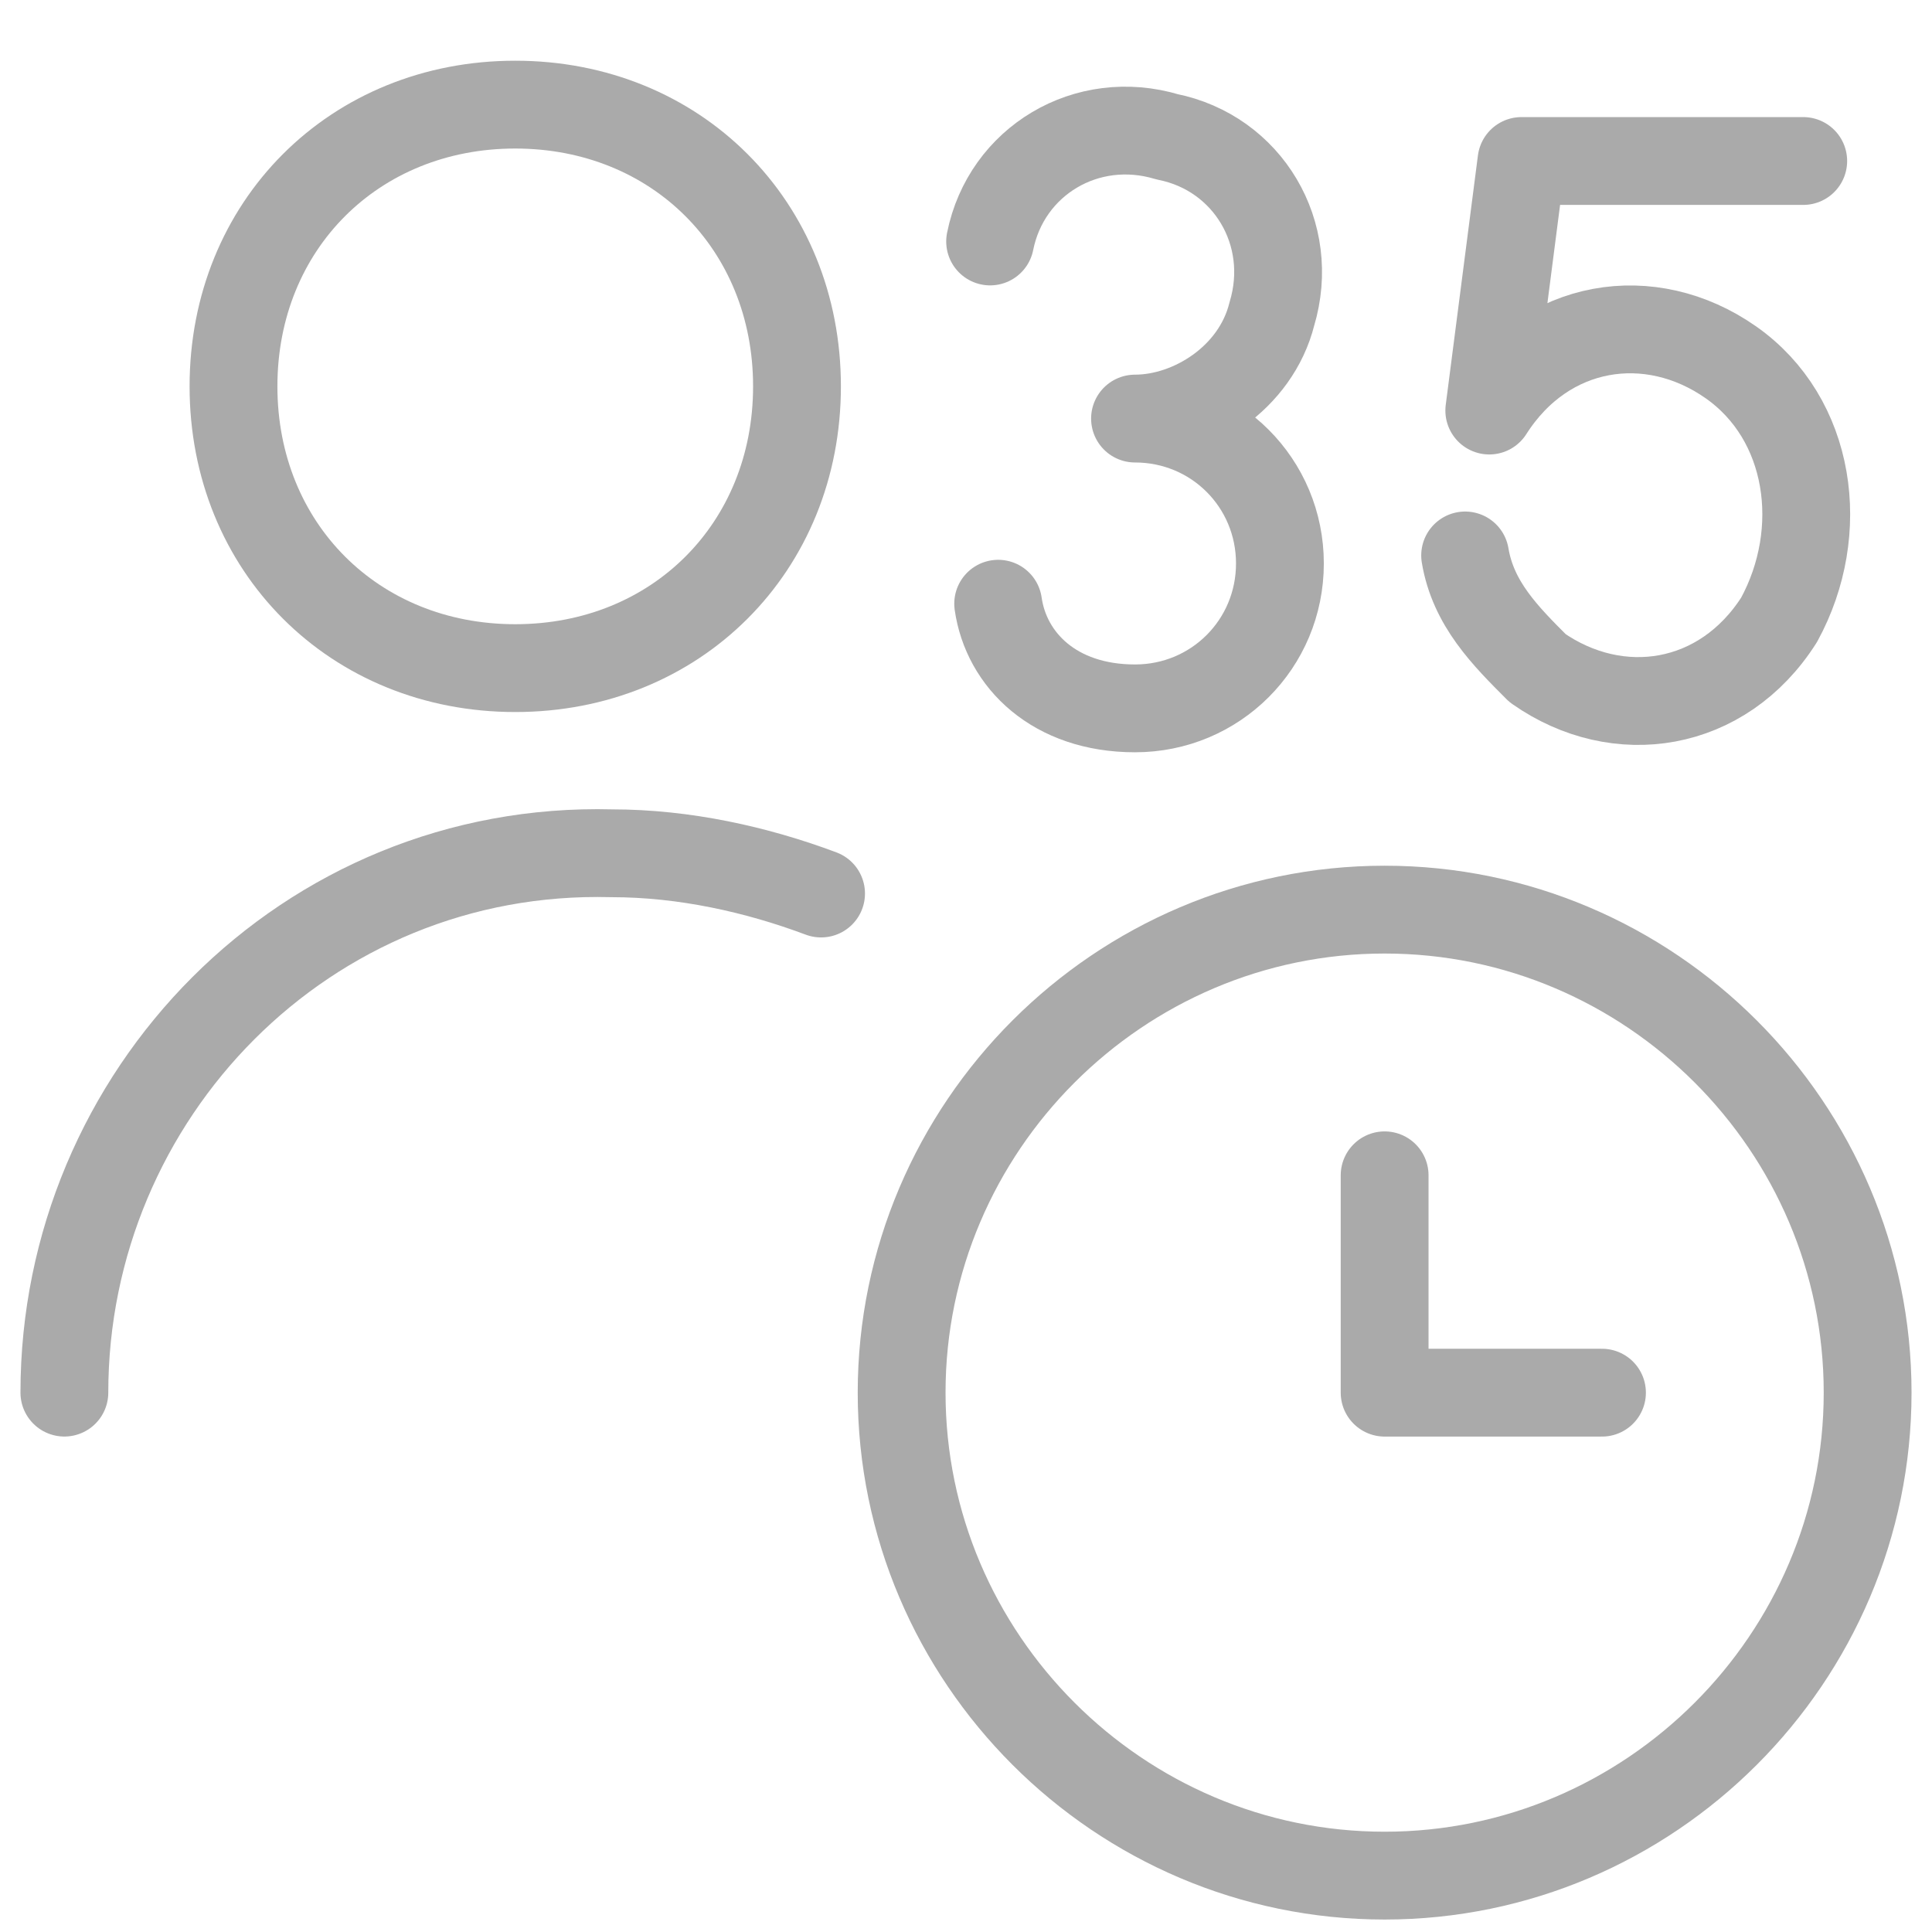
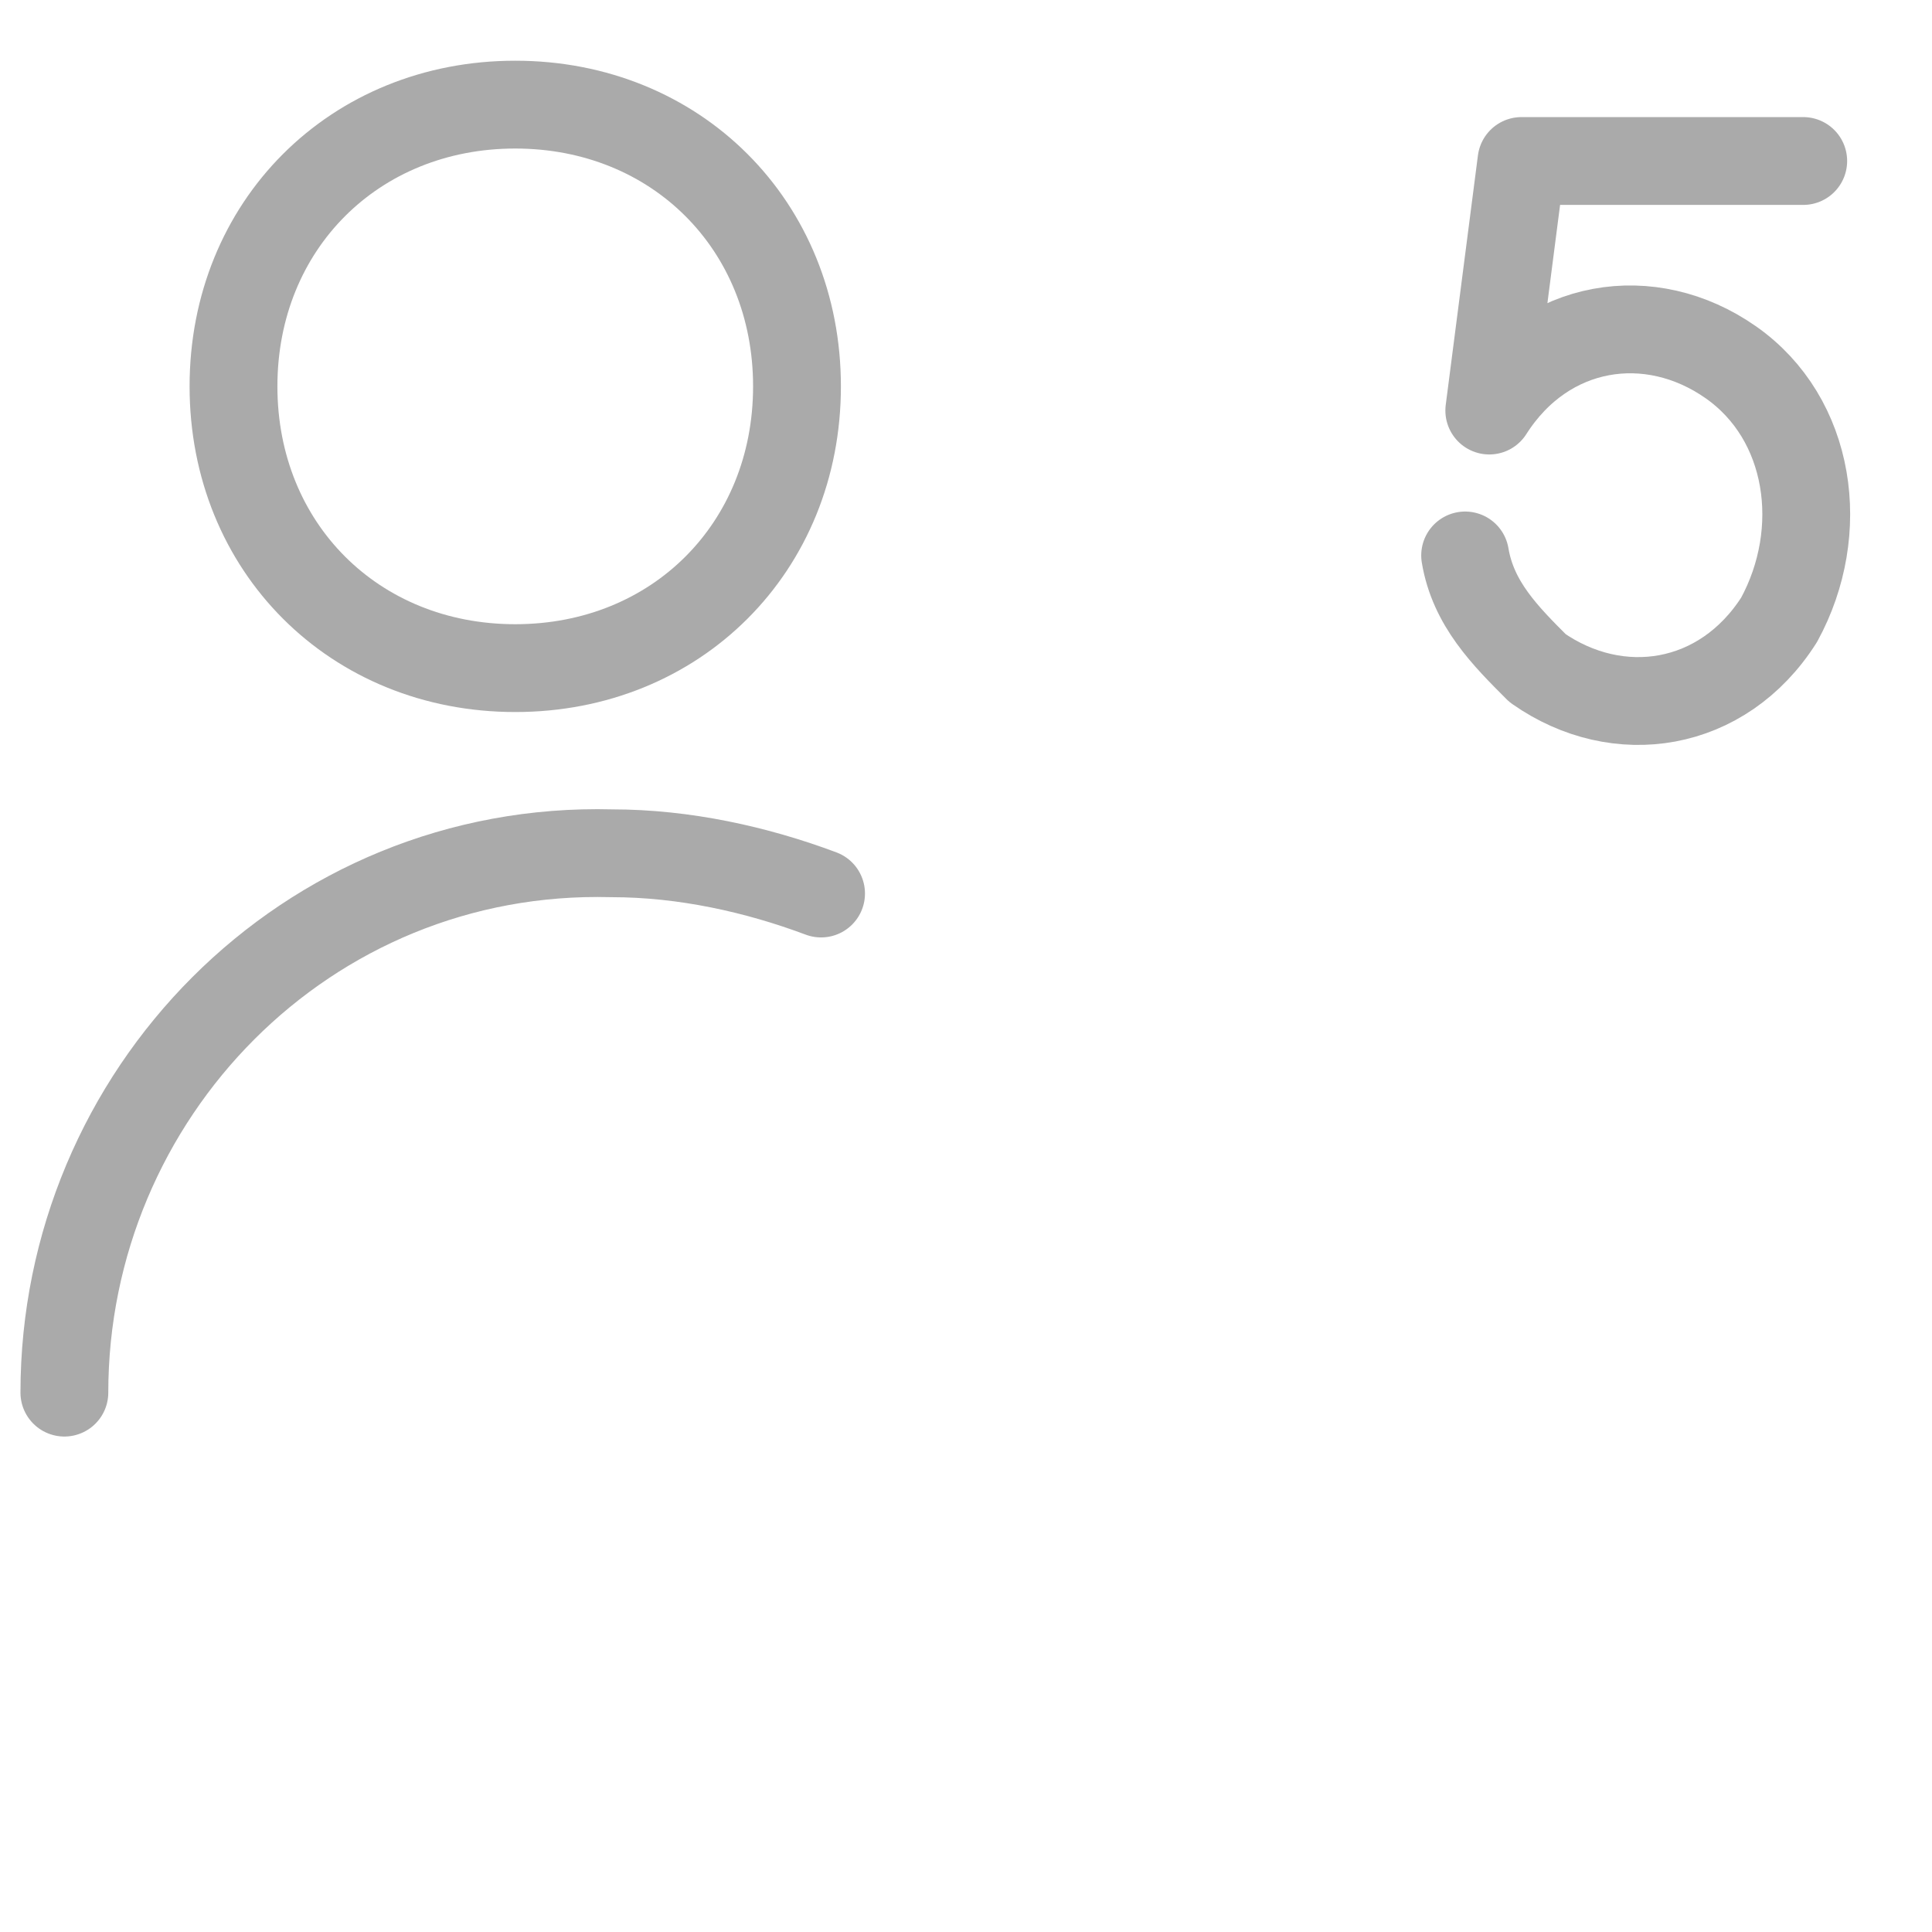
<svg xmlns="http://www.w3.org/2000/svg" width="132" height="132" viewBox="0 0 132 132" fill="none">
  <path d="M4.398 95.148C4.398 74.798 20.898 57.748 41.798 58.298C46.748 58.298 51.698 59.398 56.098 61.048" stroke="#AAAAAA" stroke-width="6" stroke-linecap="round" stroke-linejoin="round" />
  <path d="M15.953 26.398C15.953 37.398 24.203 45.648 35.203 45.648C46.203 45.648 54.453 37.398 54.453 26.398C54.453 15.398 46.203 7.148 35.203 7.148C24.203 7.148 15.953 15.398 15.953 26.398Z" stroke="#AAAAAA" stroke-width="6" stroke-linecap="round" stroke-linejoin="round" />
-   <path d="M61.602 95.148C61.602 113.298 76.452 128.148 94.602 128.148C112.752 128.148 127.602 113.298 127.602 95.148C127.602 76.998 112.752 62.148 94.602 62.148C76.452 62.148 61.602 76.998 61.602 95.148Z" stroke="#AAAAAA" stroke-width="6" stroke-linecap="round" stroke-linejoin="round" />
-   <path d="M109.452 95.151H94.602V80.301" stroke="#AAAAAA" stroke-width="6" stroke-linecap="round" stroke-linejoin="round" />
-   <path d="M67.648 16.498C68.748 10.998 74.248 7.698 79.748 9.348C85.248 10.448 88.548 15.948 86.898 21.448C85.798 25.848 81.398 28.598 77.548 28.598C83.048 28.598 87.448 32.998 87.448 38.498C87.448 43.998 83.048 48.398 77.548 48.398C72.048 48.398 68.748 45.098 68.198 41.248" stroke="#AAAAAA" stroke-width="6" stroke-linecap="round" stroke-linejoin="round" />
  <path d="M123.202 11H103.952L101.752 28.05C105.602 22 112.752 20.9 118.252 24.75C123.752 28.6 124.852 36.3 121.552 42.35C117.702 48.4 110.552 49.5 105.052 45.65C102.852 43.45 100.652 41.25 100.102 37.95" stroke="#AAAAAA" stroke-width="6" stroke-linecap="round" stroke-linejoin="round" />
</svg>